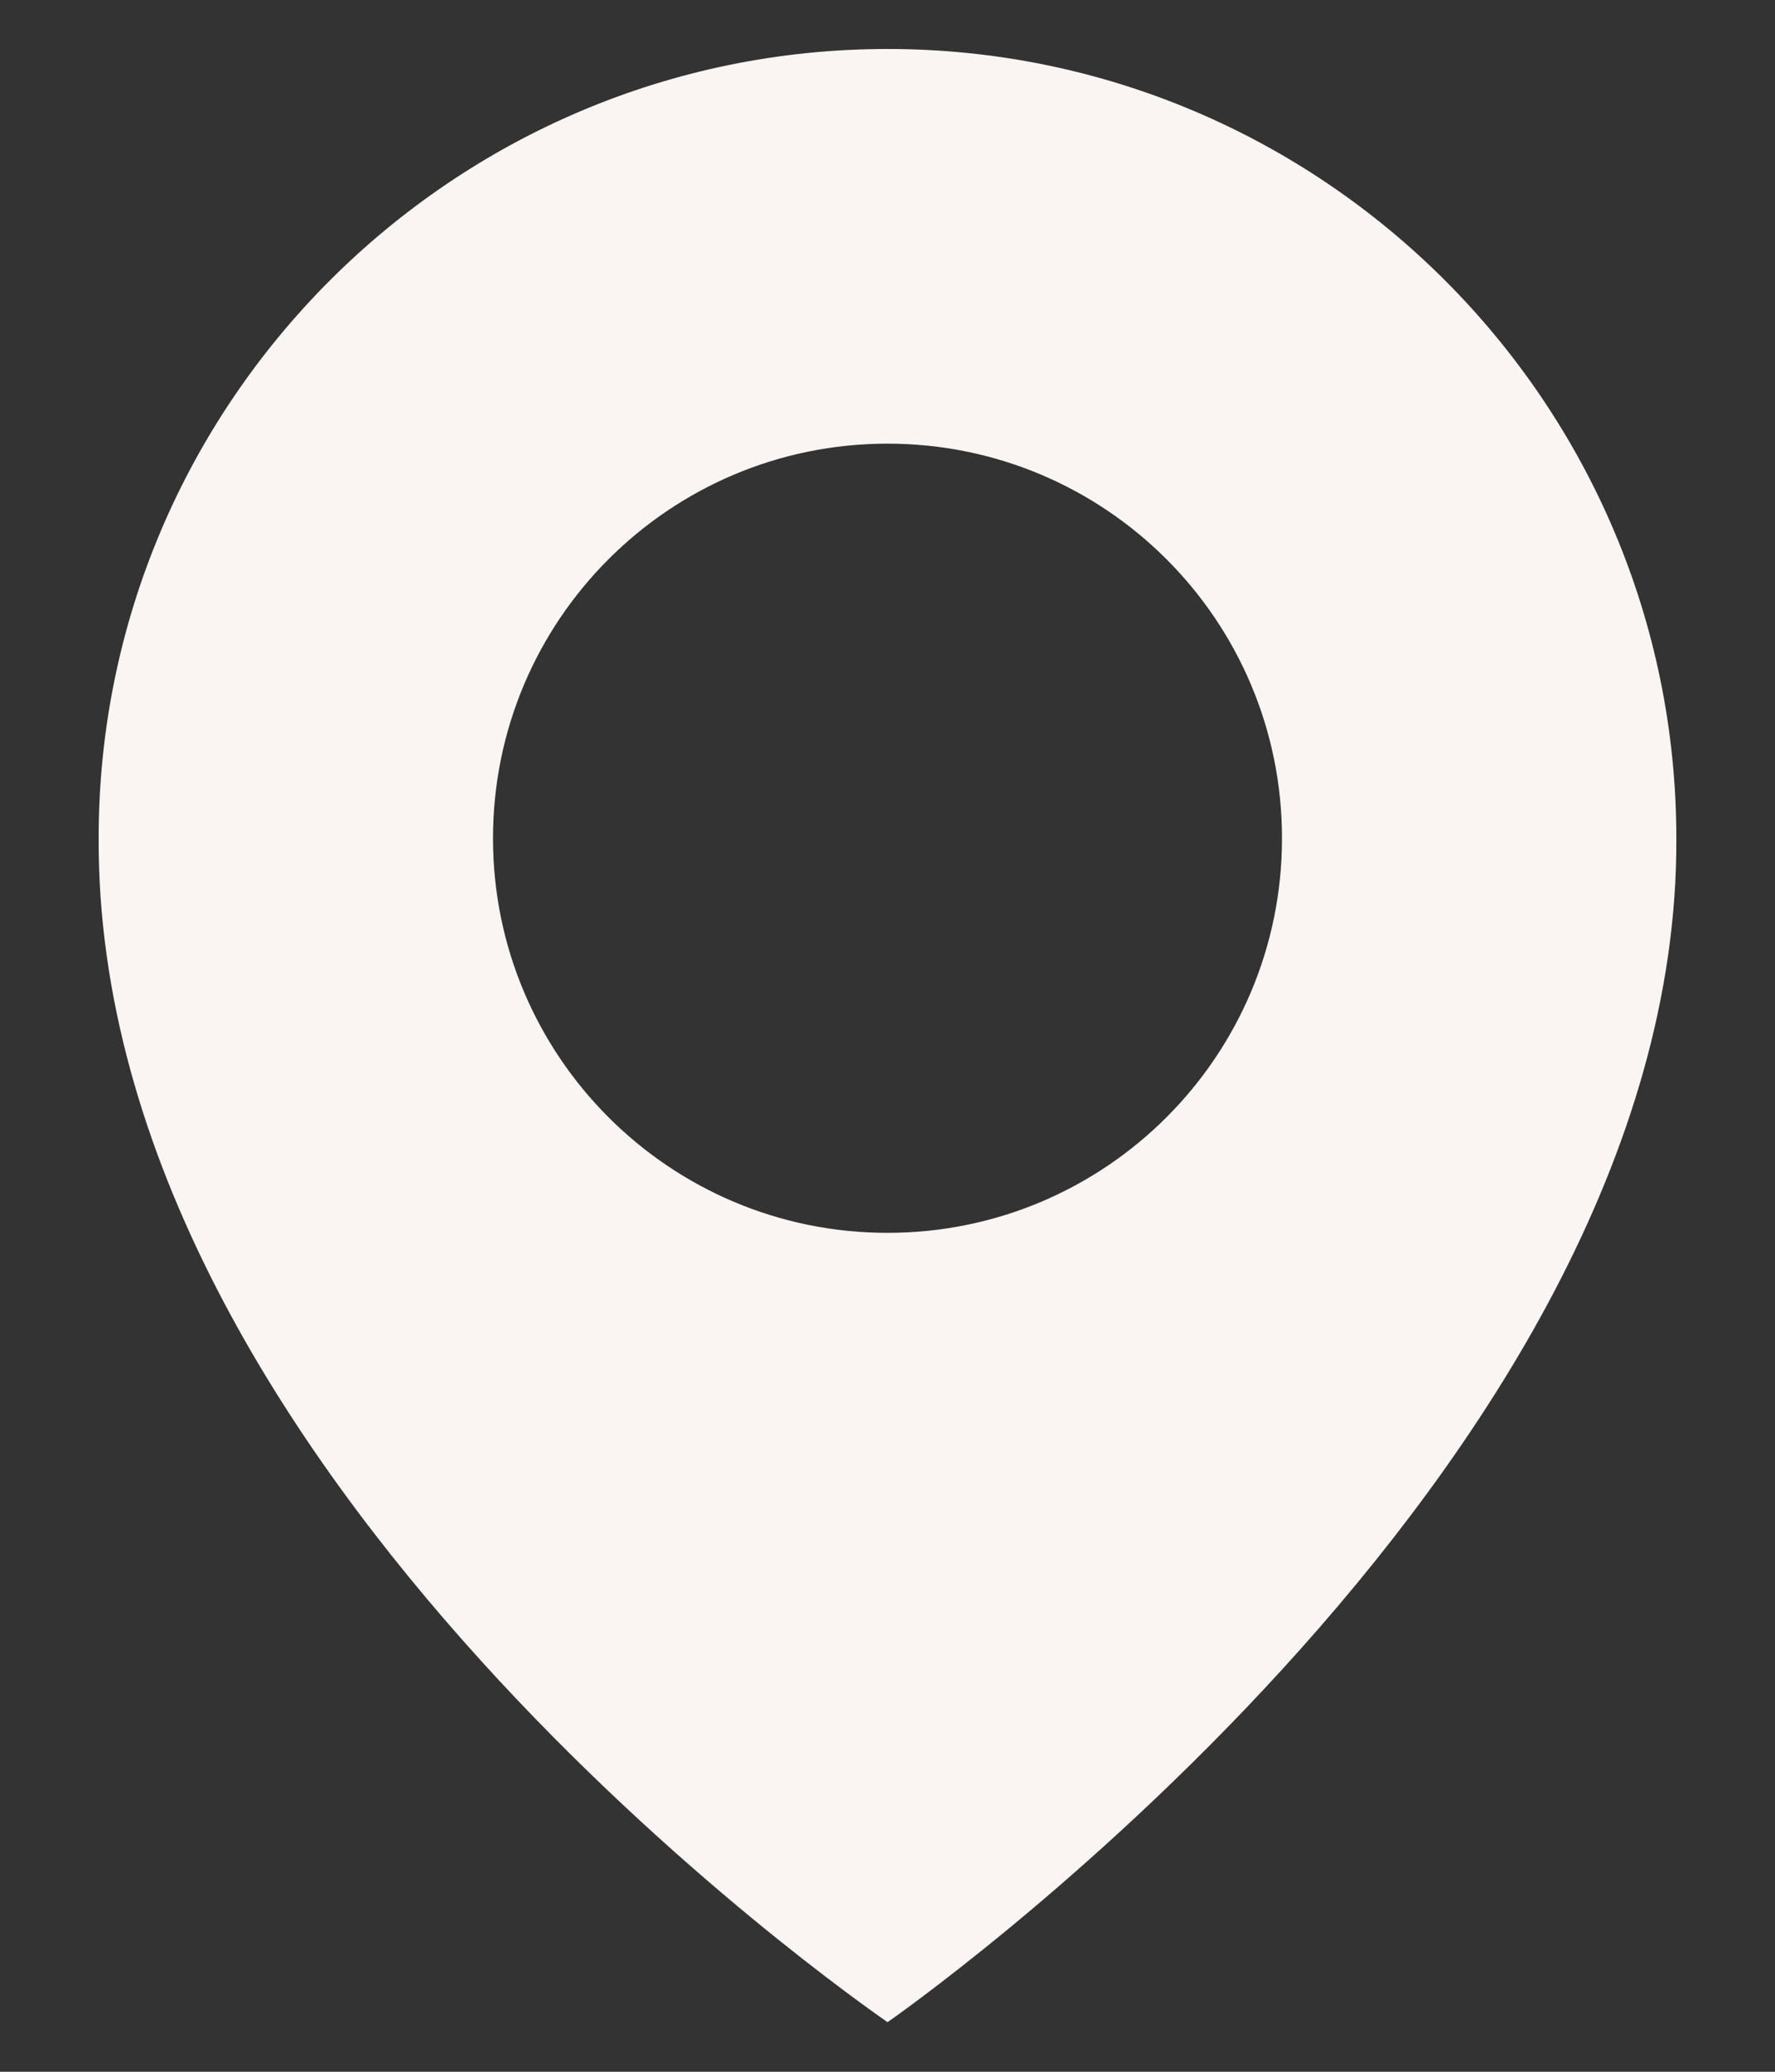
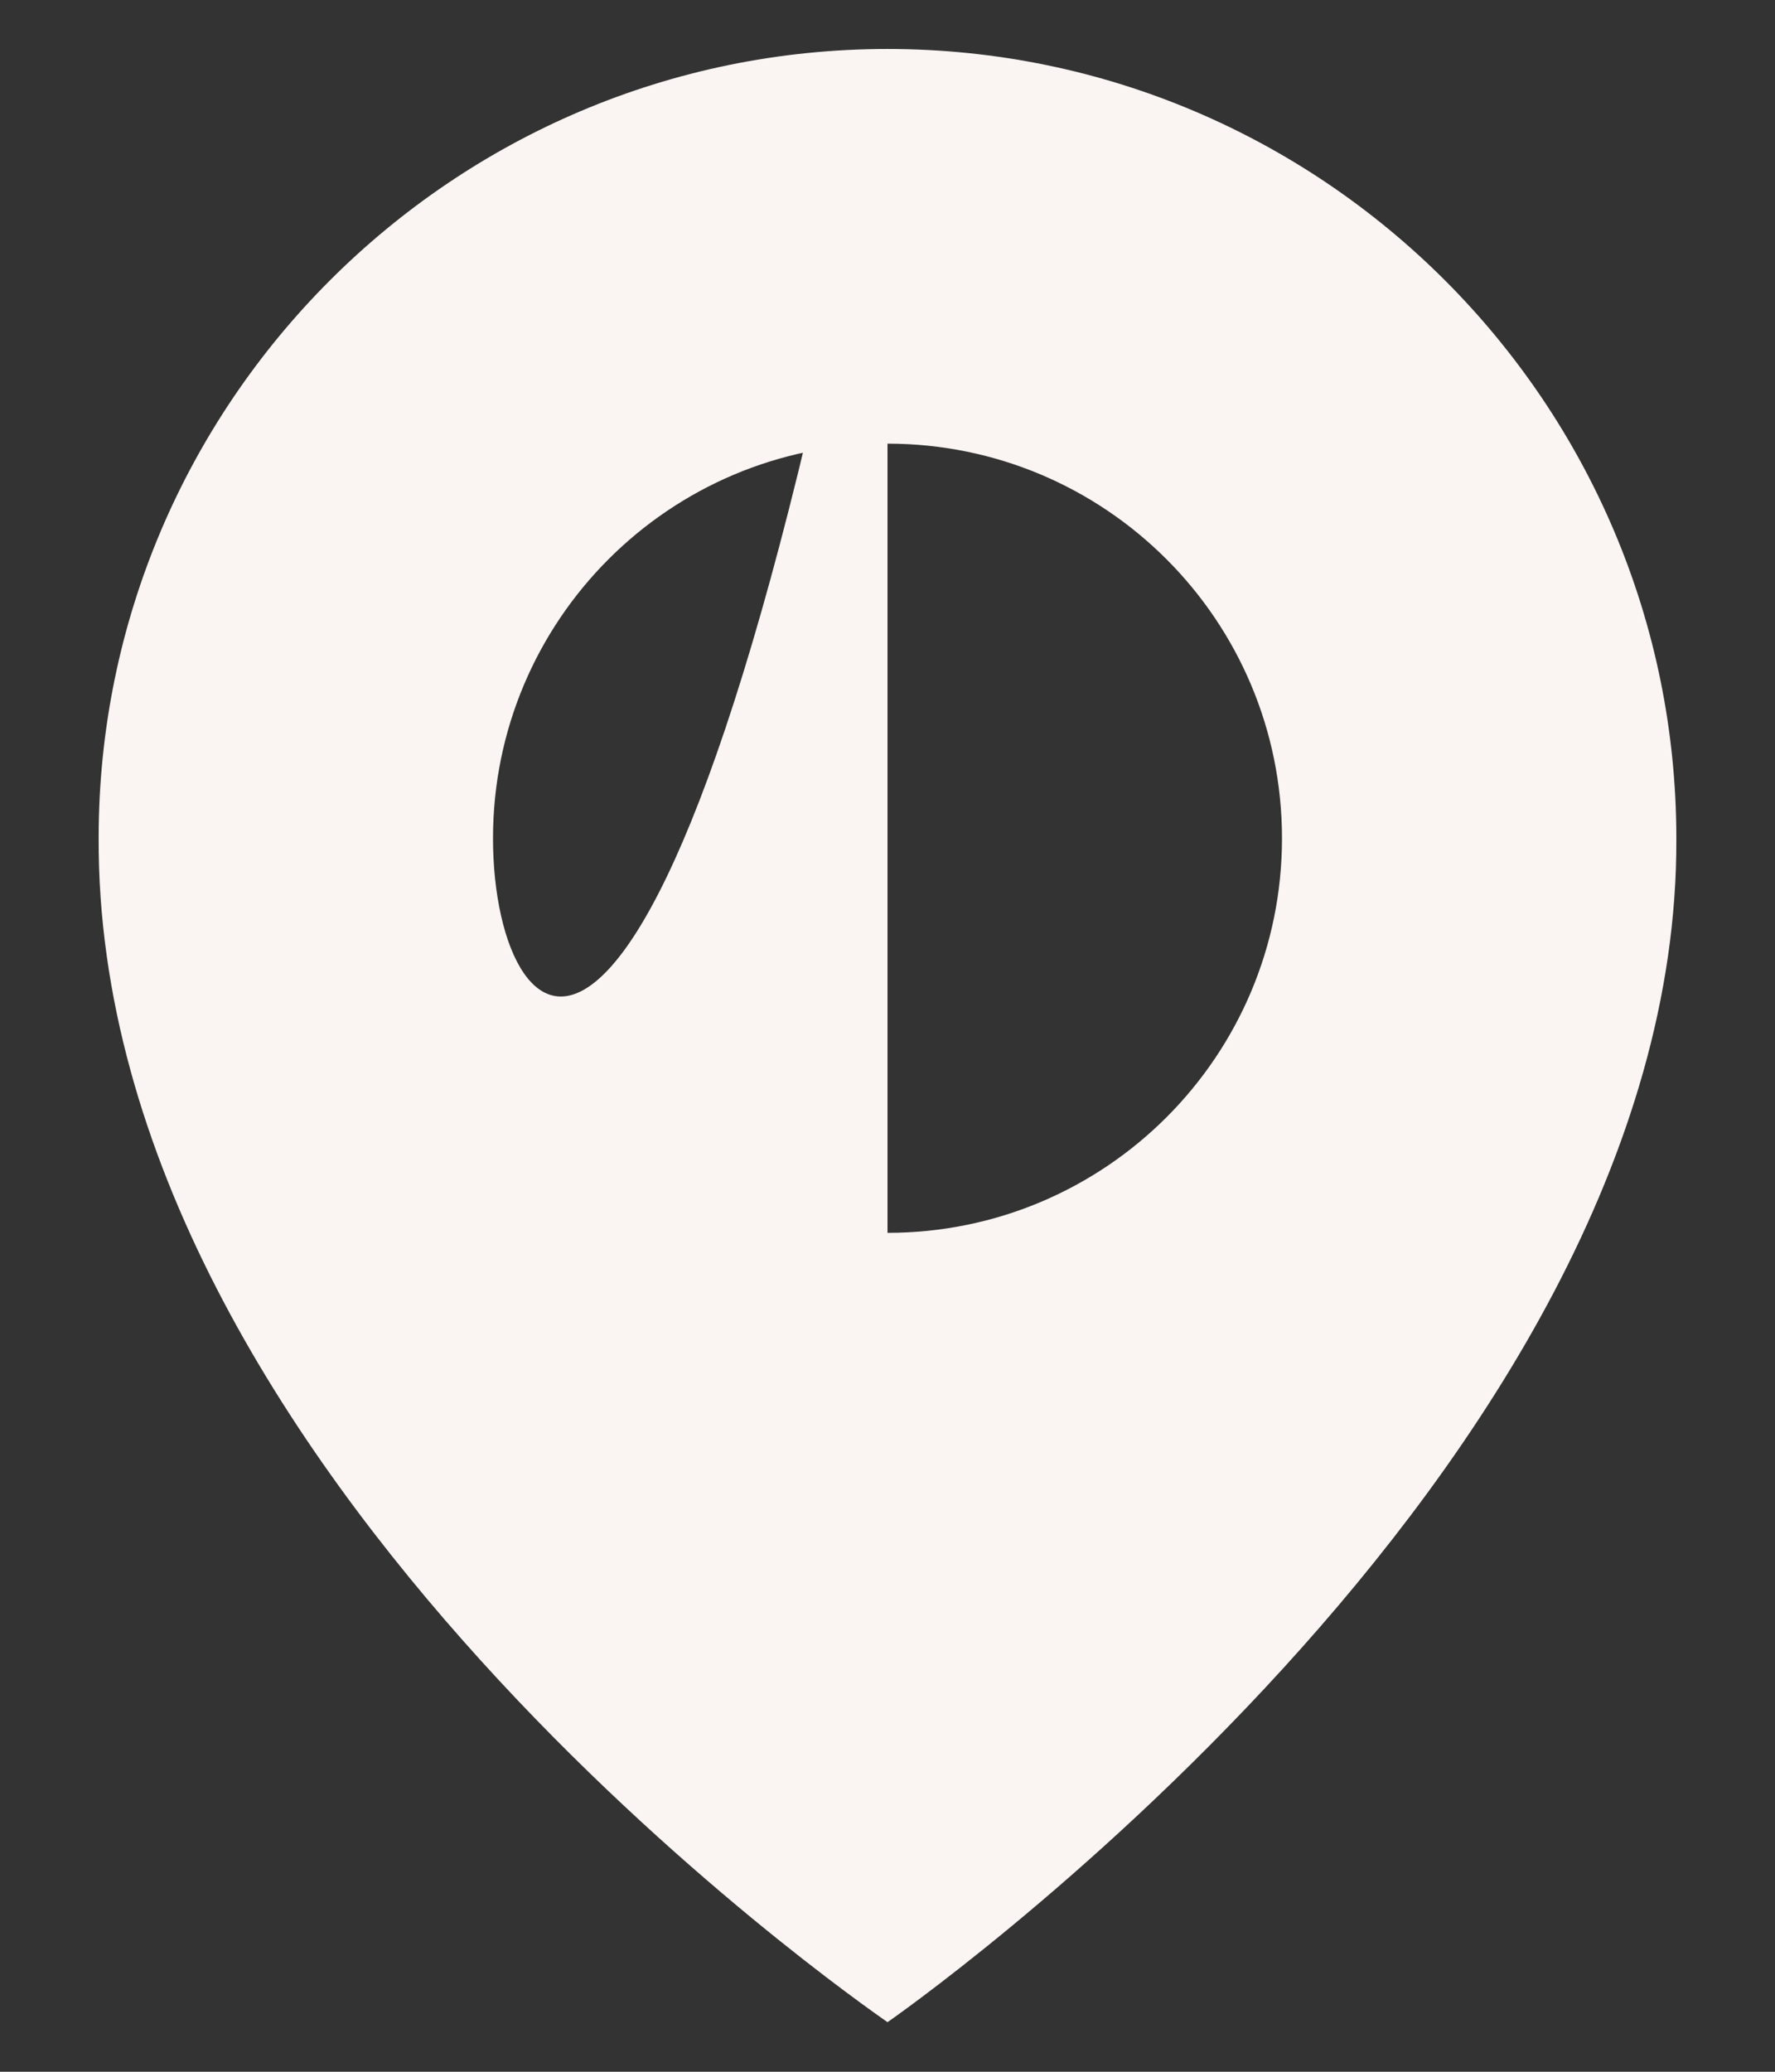
<svg xmlns="http://www.w3.org/2000/svg" width="12" height="14" viewBox="0 0 12 14" fill="none">
  <rect x="0" y="0" width="12" height="14" fill="#333333" stroke="none" />
-   <path id="Vector" d="M6 0.331C3.059 0.331 0.667 2.724 0.667 5.661C0.647 9.958 5.797 13.521 6 13.665C6 13.665 11.353 9.958 11.333 5.665C11.333 2.724 8.941 0.331 6 0.331ZM6 8.331C4.527 8.331 3.333 7.138 3.333 5.665C3.333 4.191 4.527 2.998 6 2.998C7.473 2.998 8.667 4.191 8.667 5.665C8.667 7.138 7.473 8.331 6 8.331Z" fill="#FAF5F2" />
+   <path id="Vector" d="M6 0.331C3.059 0.331 0.667 2.724 0.667 5.661C0.647 9.958 5.797 13.521 6 13.665C6 13.665 11.353 9.958 11.333 5.665C11.333 2.724 8.941 0.331 6 0.331ZC4.527 8.331 3.333 7.138 3.333 5.665C3.333 4.191 4.527 2.998 6 2.998C7.473 2.998 8.667 4.191 8.667 5.665C8.667 7.138 7.473 8.331 6 8.331Z" fill="#FAF5F2" />
</svg>